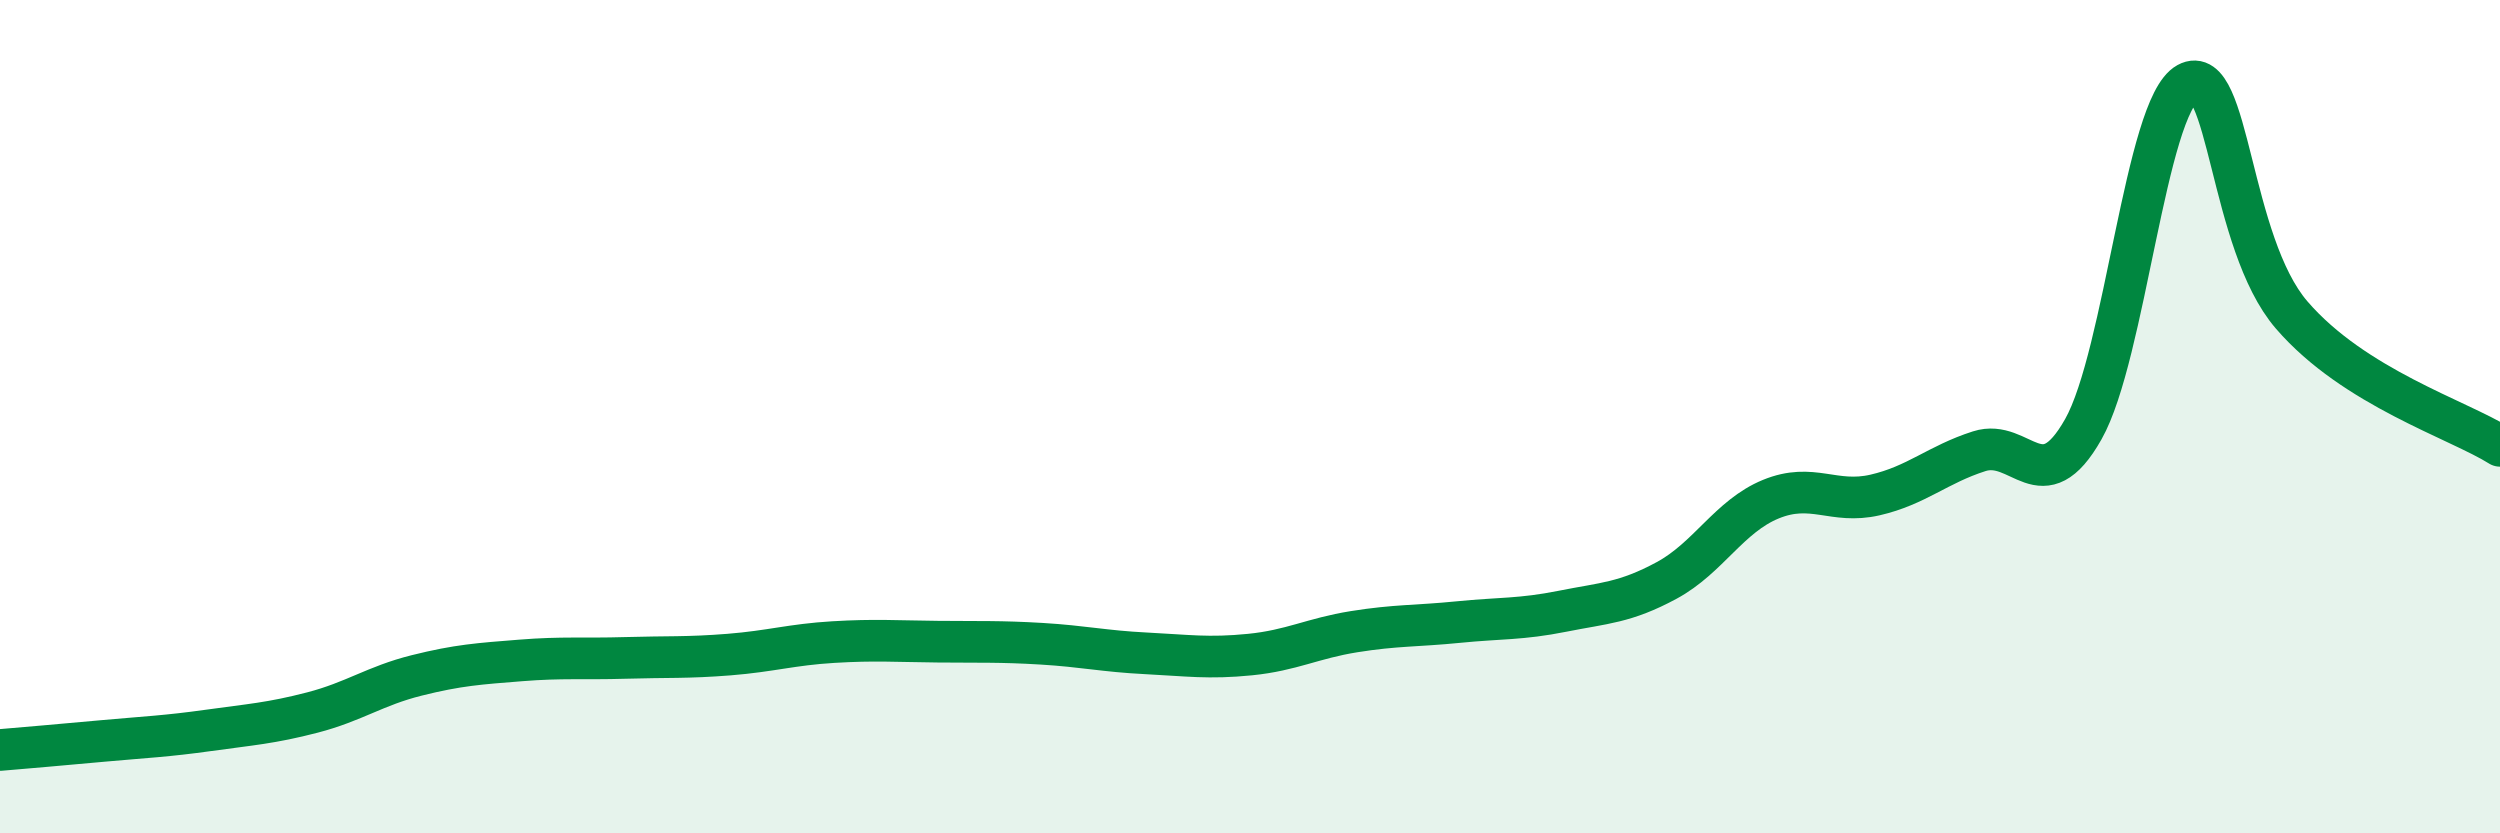
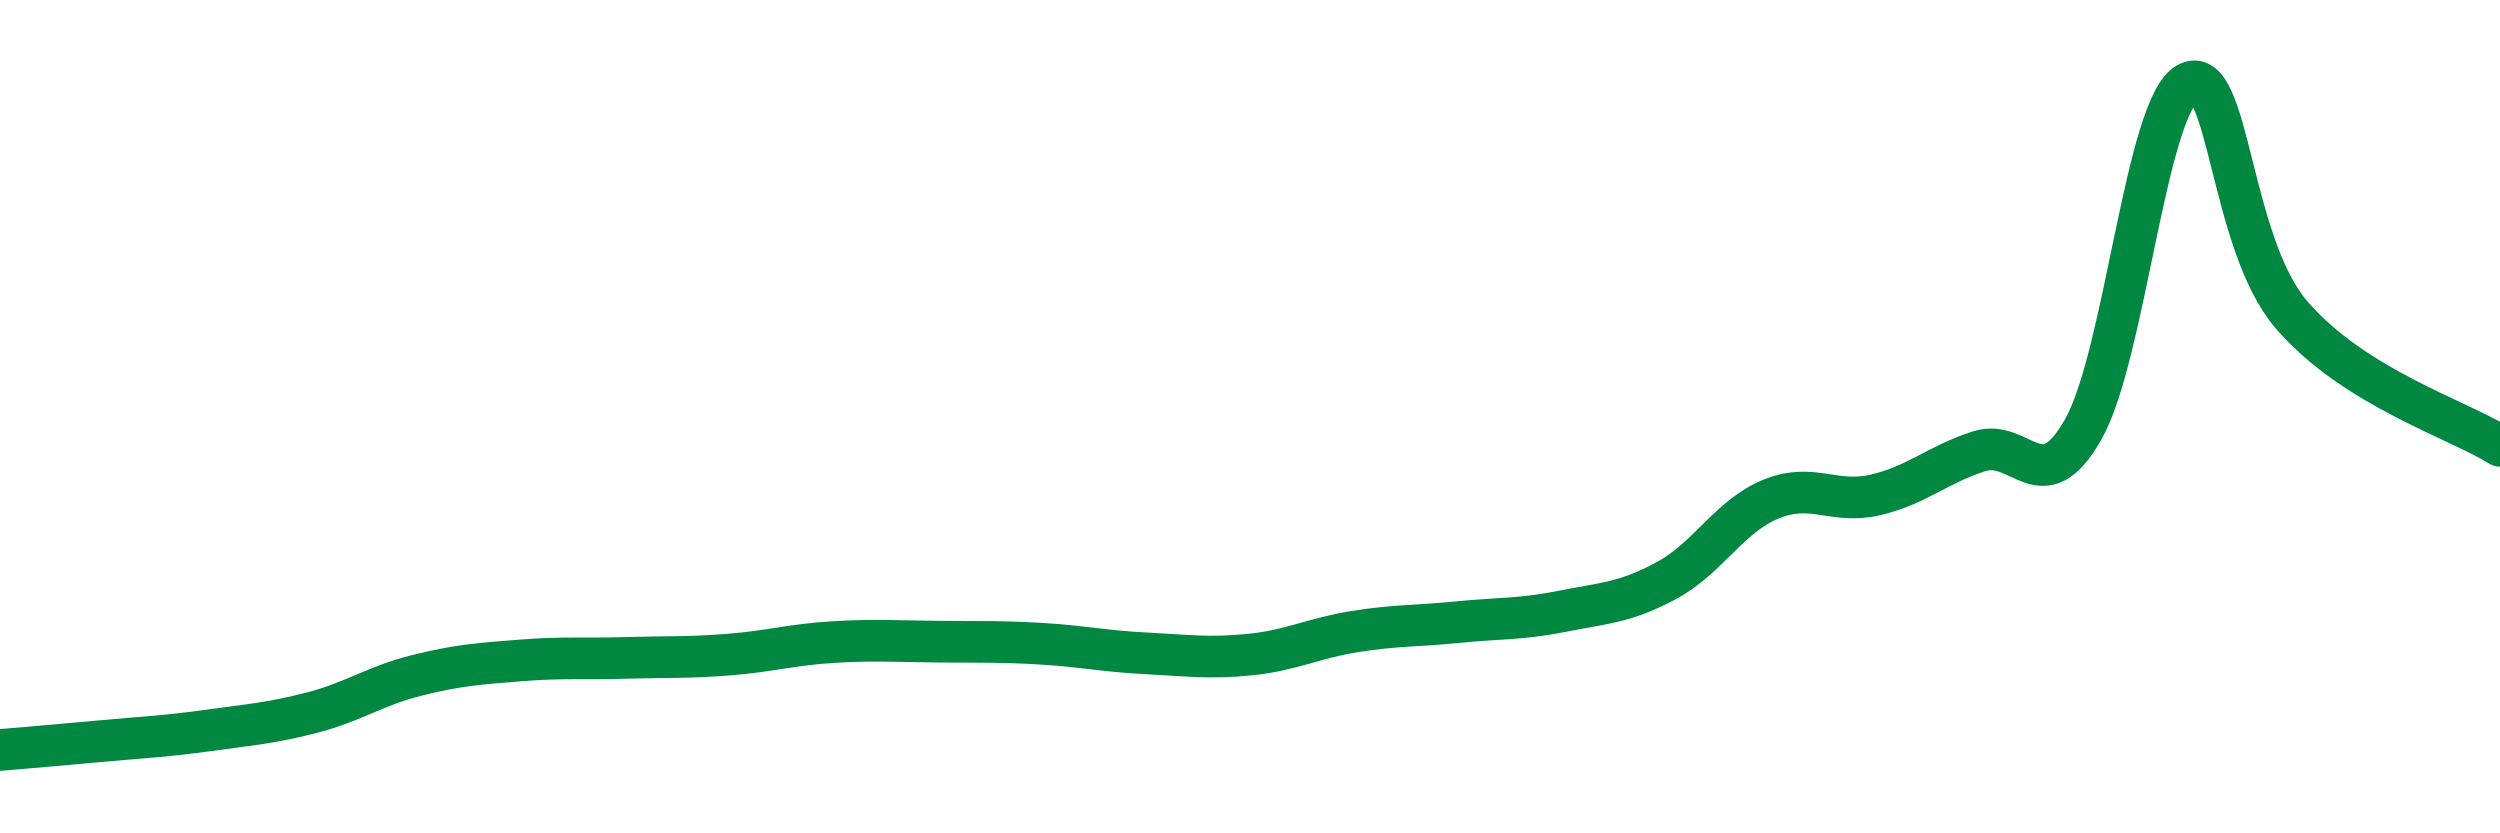
<svg xmlns="http://www.w3.org/2000/svg" width="60" height="20" viewBox="0 0 60 20">
-   <path d="M 0,18 C 0.5,17.96 1.5,17.87 2.5,17.78 C 3.5,17.69 4,17.67 5,17.53 C 6,17.39 6.5,17.36 7.5,17.1 C 8.5,16.84 9,16.46 10,16.21 C 11,15.96 11.5,15.93 12.5,15.85 C 13.5,15.77 14,15.82 15,15.79 C 16,15.76 16.5,15.79 17.5,15.71 C 18.5,15.63 19,15.47 20,15.41 C 21,15.35 21.5,15.39 22.5,15.4 C 23.5,15.41 24,15.39 25,15.45 C 26,15.51 26.5,15.63 27.5,15.68 C 28.5,15.73 29,15.81 30,15.71 C 31,15.61 31.5,15.32 32.5,15.16 C 33.5,15 34,15.03 35,14.93 C 36,14.83 36.5,14.87 37.5,14.67 C 38.5,14.47 39,14.47 40,13.93 C 41,13.39 41.5,12.39 42.5,11.98 C 43.5,11.57 44,12.11 45,11.88 C 46,11.65 46.5,11.15 47.5,10.83 C 48.5,10.51 49,12.07 50,10.3 C 51,8.53 51.5,2.55 52.5,2 C 53.5,1.45 53.5,5.82 55,7.56 C 56.5,9.3 59,10.07 60,10.7L60 20L0 20Z" fill="#008740" opacity="0.1" stroke-linecap="round" stroke-linejoin="round" />
  <path d="M 0,18 C 0.5,17.96 1.5,17.87 2.5,17.78 C 3.5,17.69 4,17.67 5,17.53 C 6,17.39 6.5,17.36 7.5,17.1 C 8.5,16.84 9,16.46 10,16.21 C 11,15.96 11.5,15.93 12.5,15.85 C 13.5,15.77 14,15.82 15,15.79 C 16,15.76 16.5,15.79 17.5,15.71 C 18.5,15.63 19,15.47 20,15.41 C 21,15.35 21.5,15.39 22.5,15.4 C 23.5,15.41 24,15.39 25,15.45 C 26,15.51 26.5,15.63 27.5,15.68 C 28.5,15.73 29,15.81 30,15.71 C 31,15.61 31.5,15.32 32.5,15.16 C 33.5,15 34,15.03 35,14.93 C 36,14.83 36.5,14.87 37.5,14.67 C 38.5,14.47 39,14.47 40,13.93 C 41,13.39 41.5,12.39 42.5,11.98 C 43.5,11.57 44,12.11 45,11.88 C 46,11.65 46.5,11.15 47.5,10.83 C 48.5,10.51 49,12.07 50,10.3 C 51,8.53 51.5,2.55 52.5,2 C 53.5,1.45 53.5,5.82 55,7.56 C 56.5,9.3 59,10.07 60,10.7" stroke="#008740" stroke-width="1" fill="none" stroke-linecap="round" stroke-linejoin="round" />
</svg>